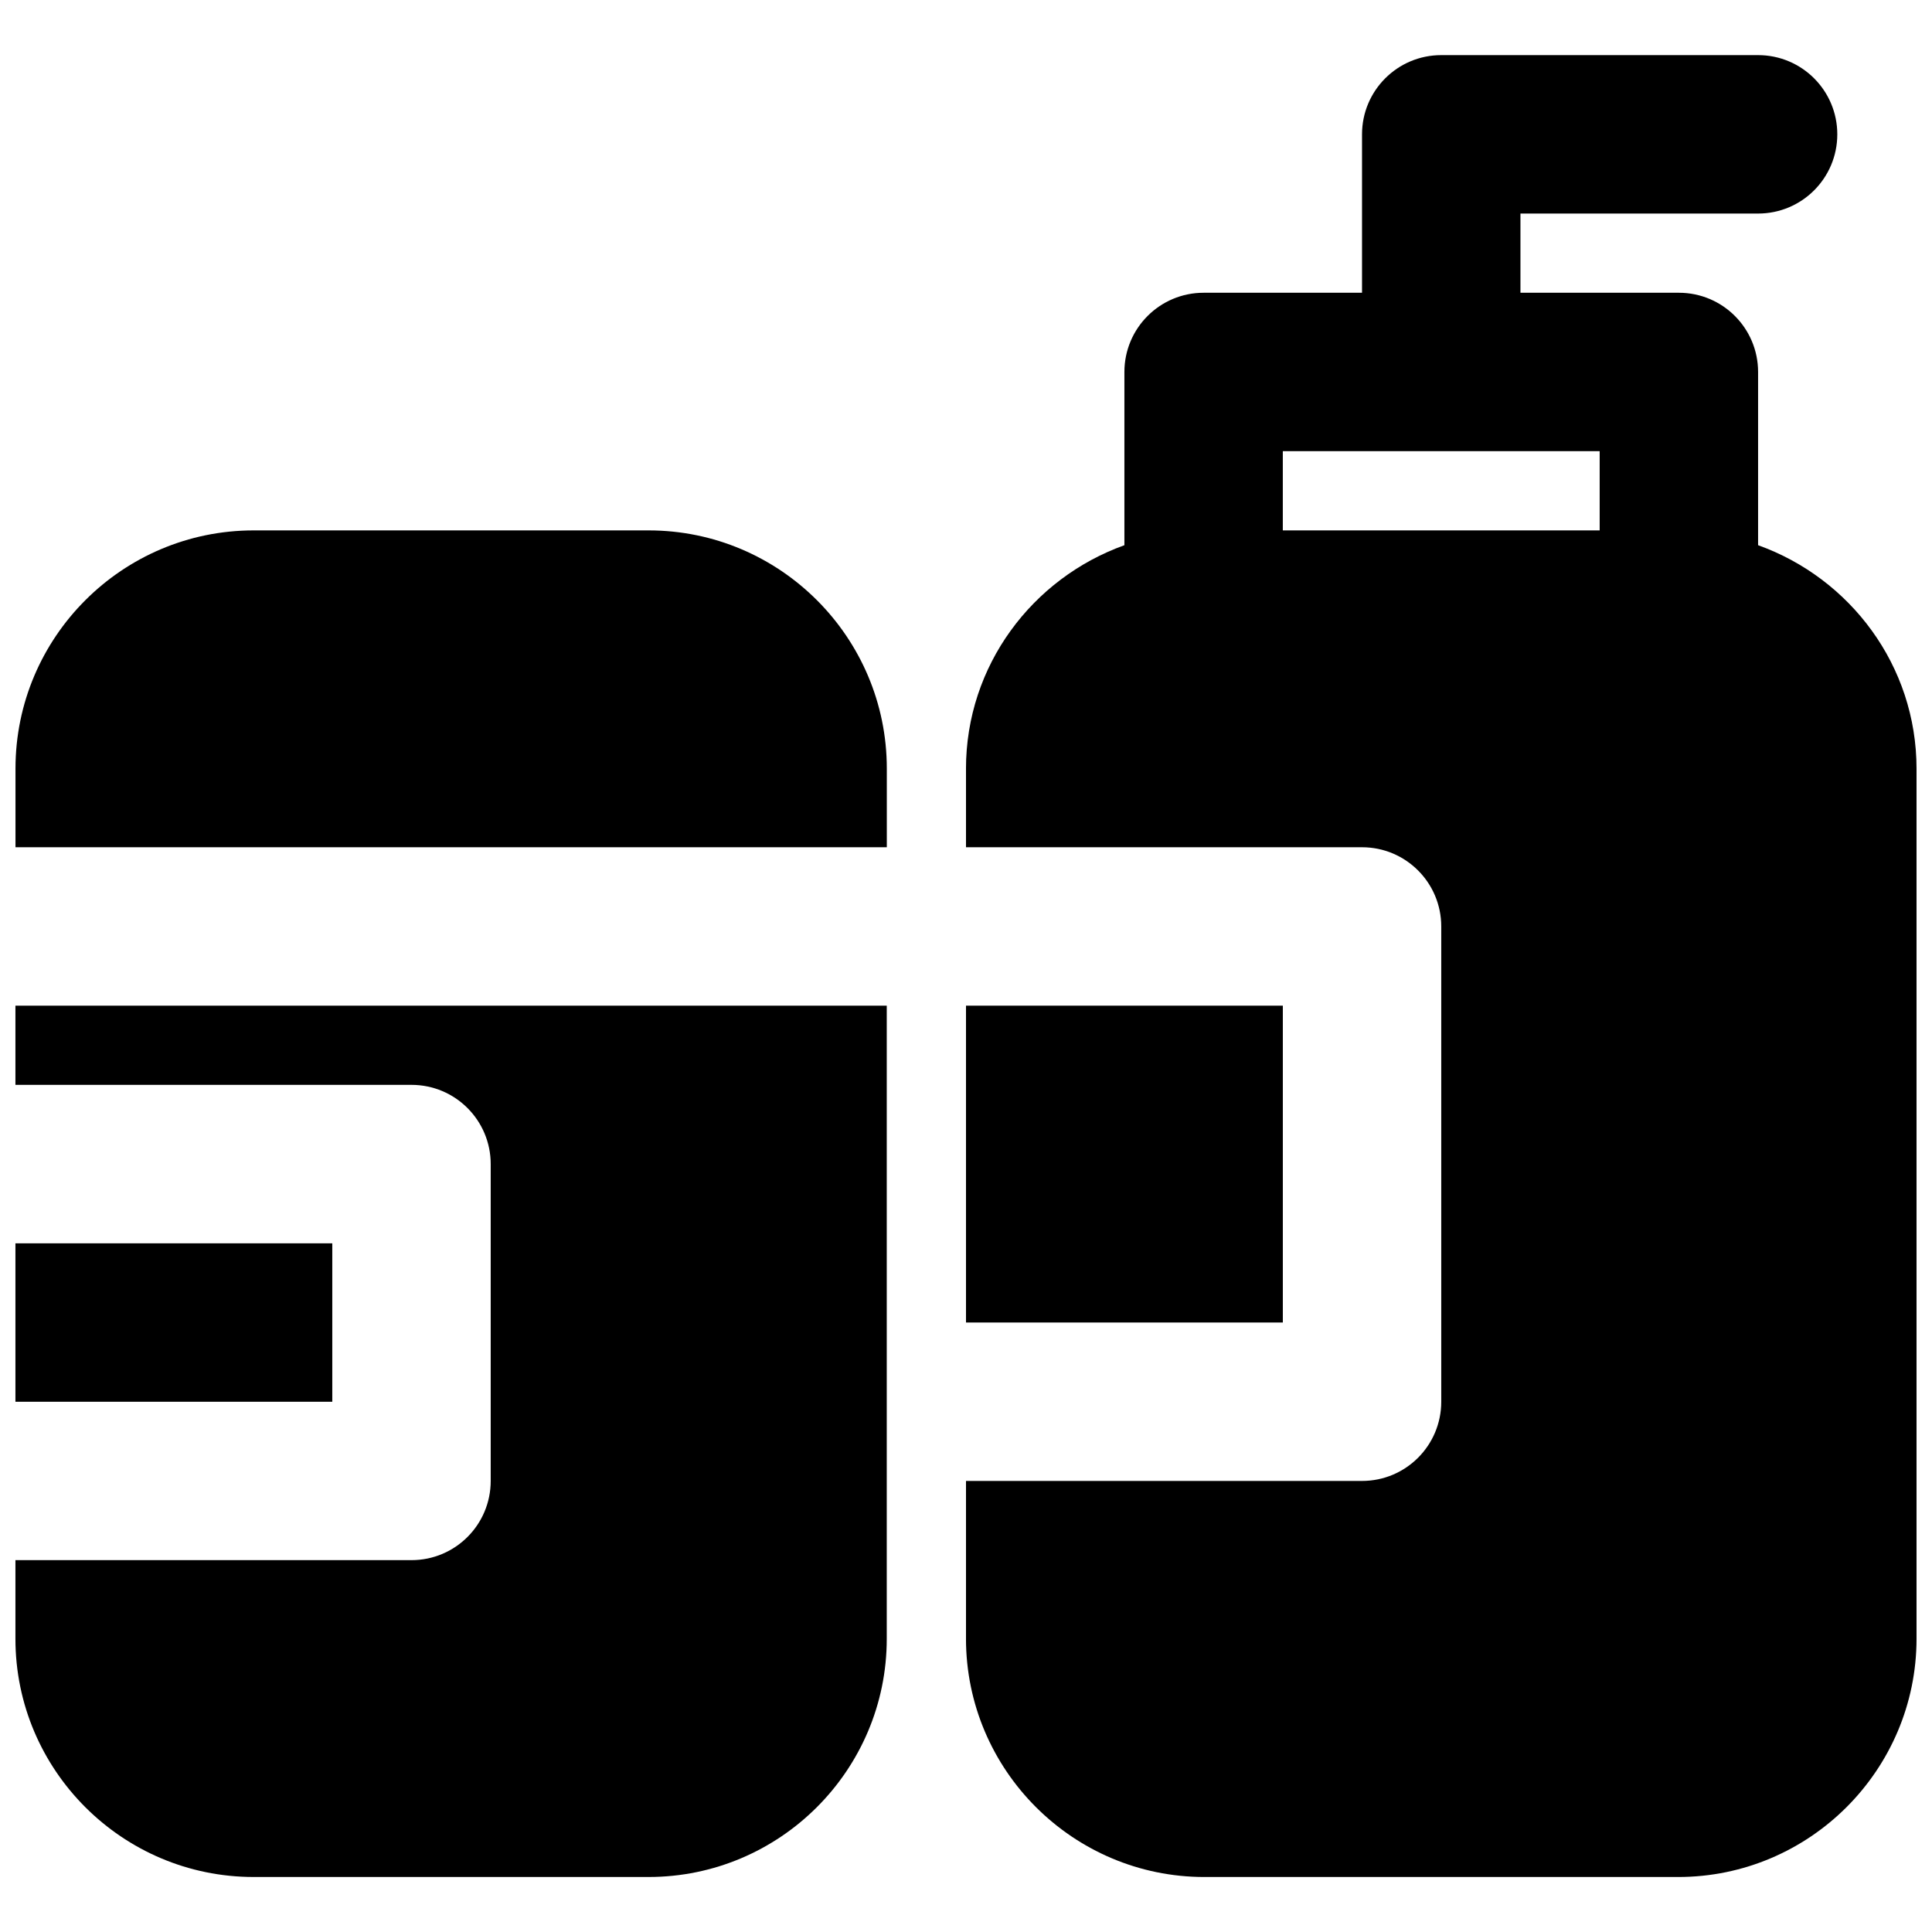
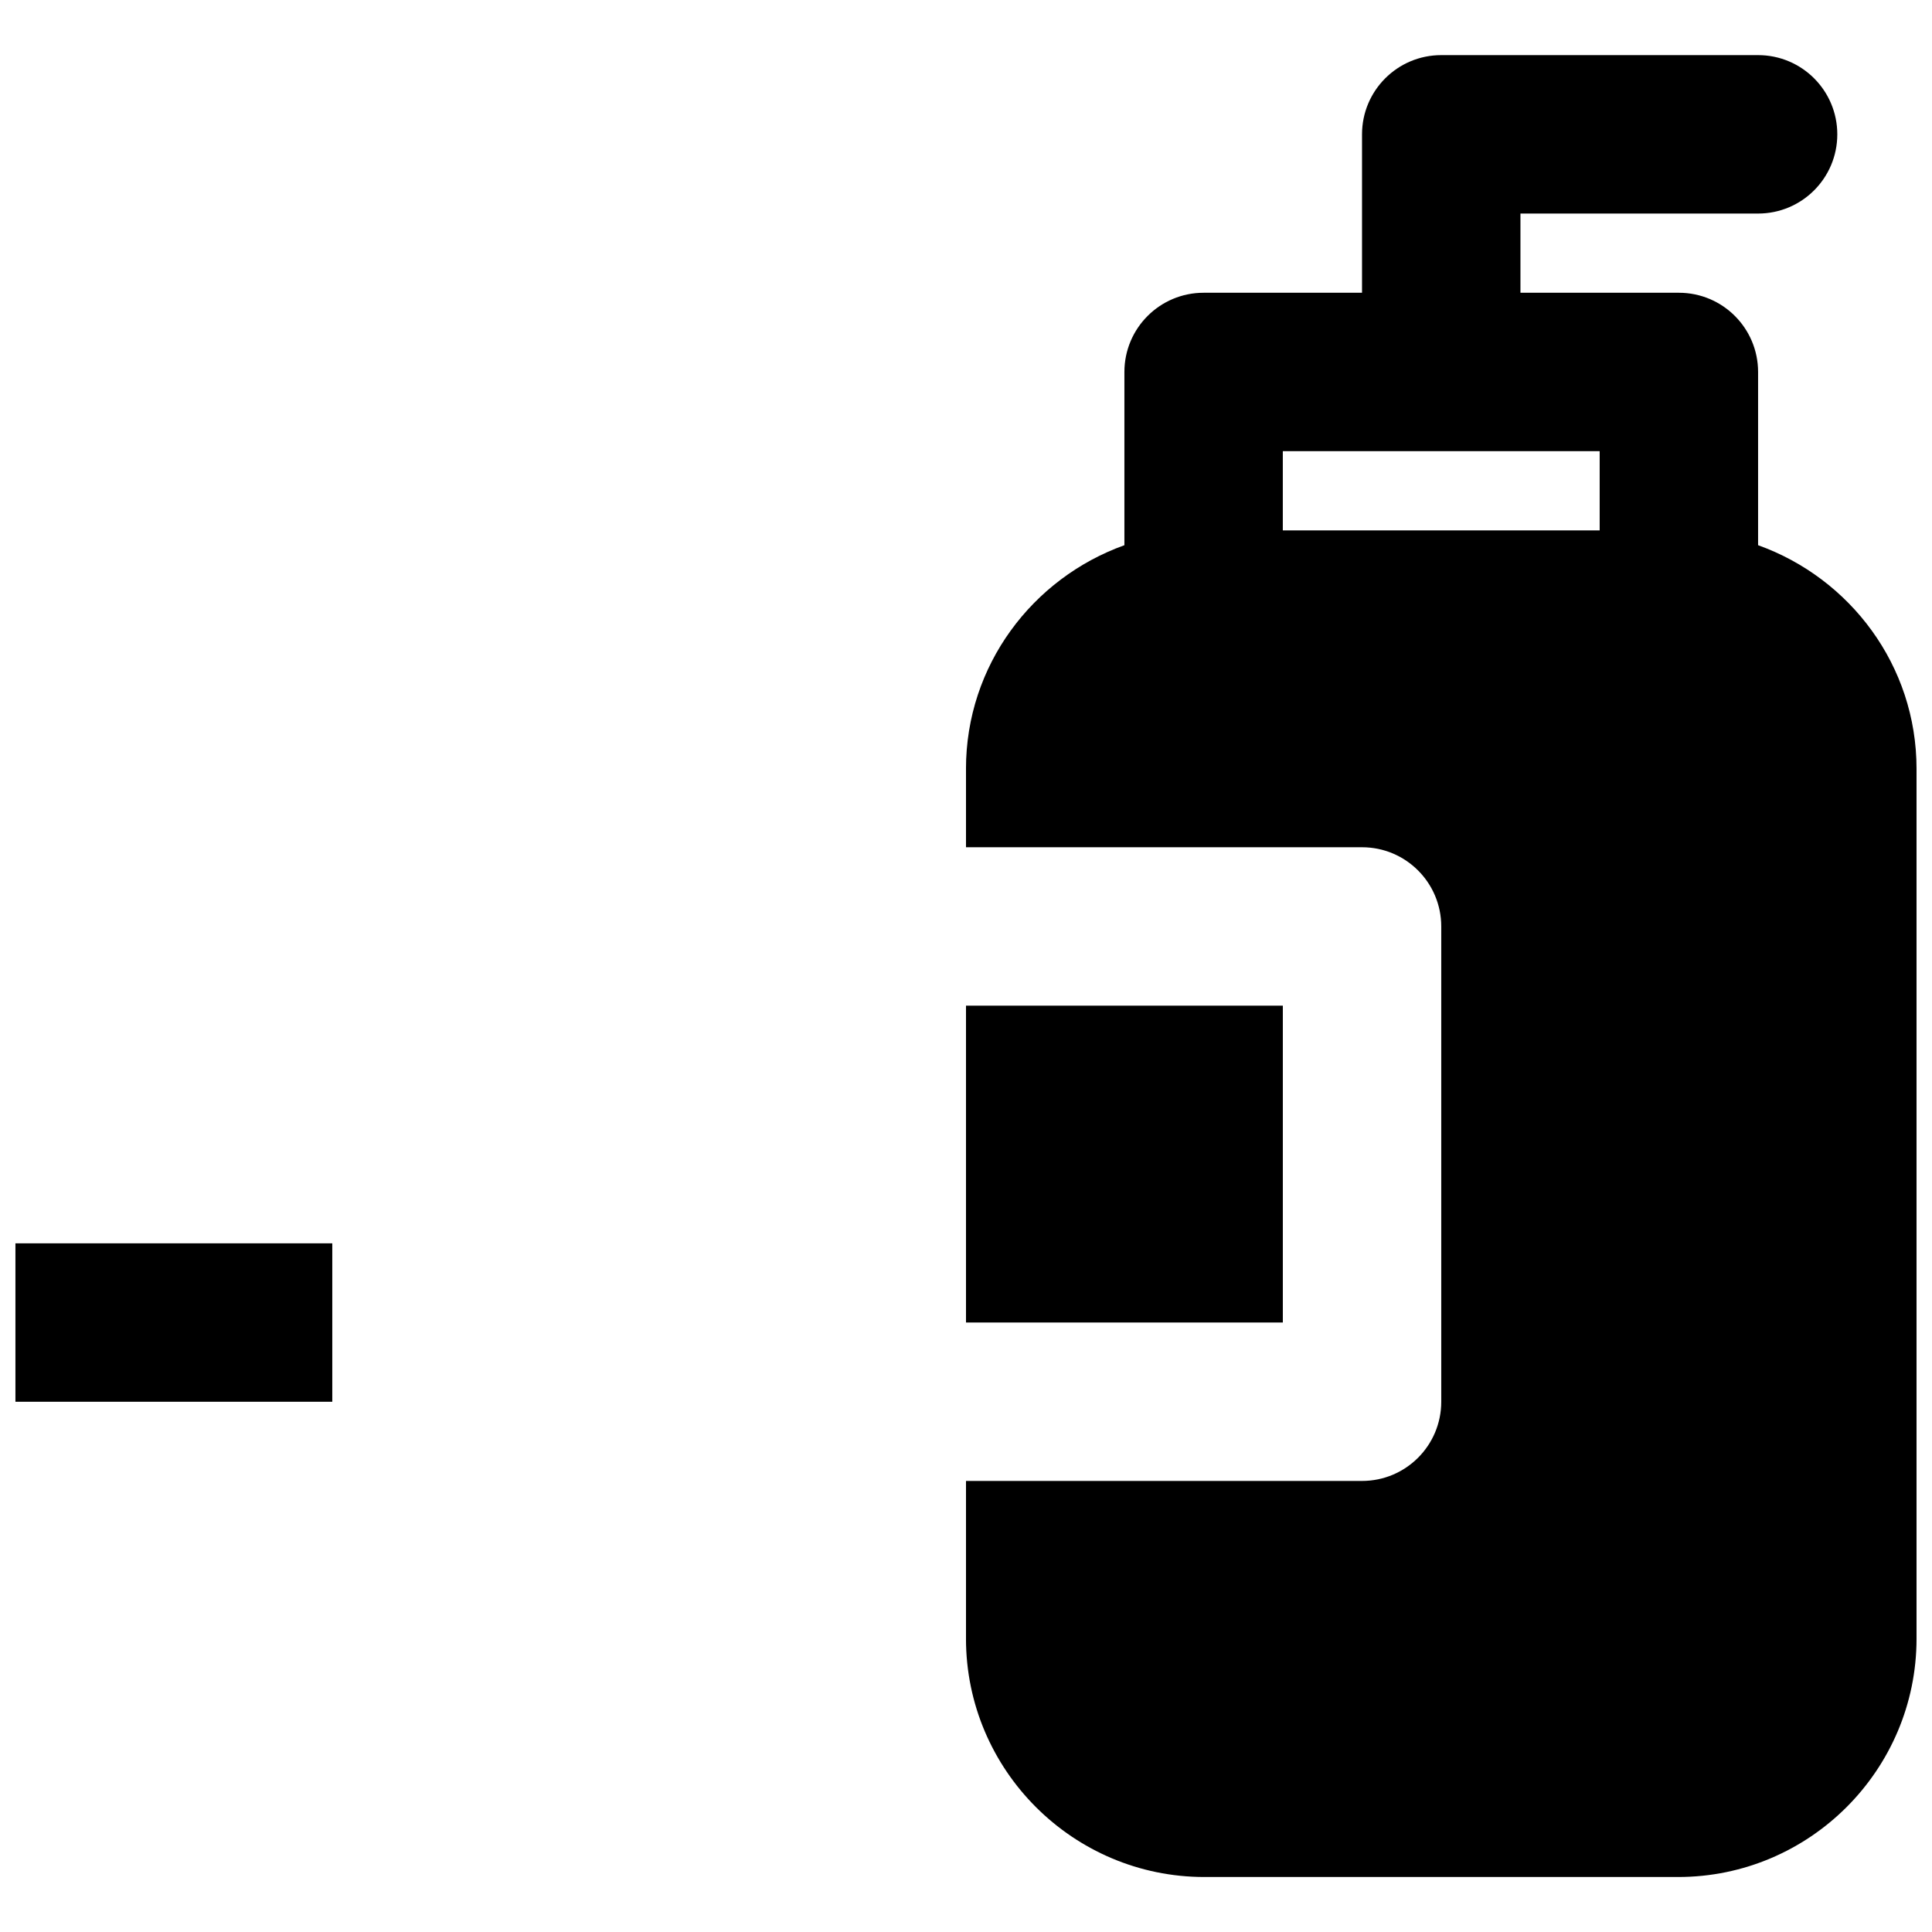
<svg xmlns="http://www.w3.org/2000/svg" width="800px" height="800px" version="1.1" viewBox="144 144 512 512">
  <defs>
    <clipPath id="d">
-       <path d="m148.09 284h231.91v85h-231.91z" />
-     </clipPath>
+       </clipPath>
    <clipPath id="c">
      <path d="m148.09 473h84.906v43h-84.906z" />
    </clipPath>
    <clipPath id="b">
-       <path d="m148.09 410h231.91v232h-231.91z" />
-     </clipPath>
+       </clipPath>
    <clipPath id="a">
      <path d="m400 158h251.9v484h-251.9z" />
    </clipPath>
  </defs>
  <g clip-path="url(#d)">
-     <path d="m315.89 284.56h-104.66c-34.828 0-63.125 28.316-63.125 63.121v20.848h230.91v-20.848c0-34.805-28.32-63.121-63.125-63.121" fill-rule="evenodd" />
+     <path d="m315.89 284.56c-34.828 0-63.125 28.316-63.125 63.121v20.848h230.91v-20.848c0-34.805-28.32-63.121-63.125-63.121" fill-rule="evenodd" />
  </g>
  <g clip-path="url(#c)">
    <path d="m148.09 515.48h83.969v-41.984h-83.969z" fill-rule="evenodd" />
  </g>
  <g clip-path="url(#b)">
    <path d="m148.09 431.5h104.96c11.609 0 20.992 9.406 20.992 20.992v83.969c0 11.59-9.383 20.992-20.992 20.992h-104.96v20.848c0 34.805 28.316 63.121 63.125 63.121h104.66c34.805 0 63.125-28.316 63.125-63.121v-167.79h-230.91z" fill-rule="evenodd" />
  </g>
  <path d="m400 494.48h83.965v-83.969h-83.965z" fill-rule="evenodd" />
  <g clip-path="url(#a)">
    <path d="m483.96 284.56h83.969v-20.992h-83.969zm125.95 3.926v-45.91c0-11.586-9.383-20.992-20.992-20.992h-41.984v-20.992h62.977c11.609 0 20.992-9.402 20.992-20.992 0-11.586-9.383-20.992-20.992-20.992h-83.969c-11.605 0-20.992 9.406-20.992 20.992v41.984h-41.98c-11.609 0-20.992 9.406-20.992 20.992v45.91c-24.395 8.754-41.984 31.887-41.984 59.262v20.781h104.96c11.609 0 20.992 9.406 20.992 20.992v125.95c0 11.586-9.383 20.992-20.992 20.992h-104.96v41.773c0 34.848 28.359 63.188 63.184 63.188h125.54c34.824 0 63.184-28.34 63.184-63.188v-230.49c0-27.375-17.59-50.508-41.984-59.262z" fill-rule="evenodd" />
  </g>
</svg>